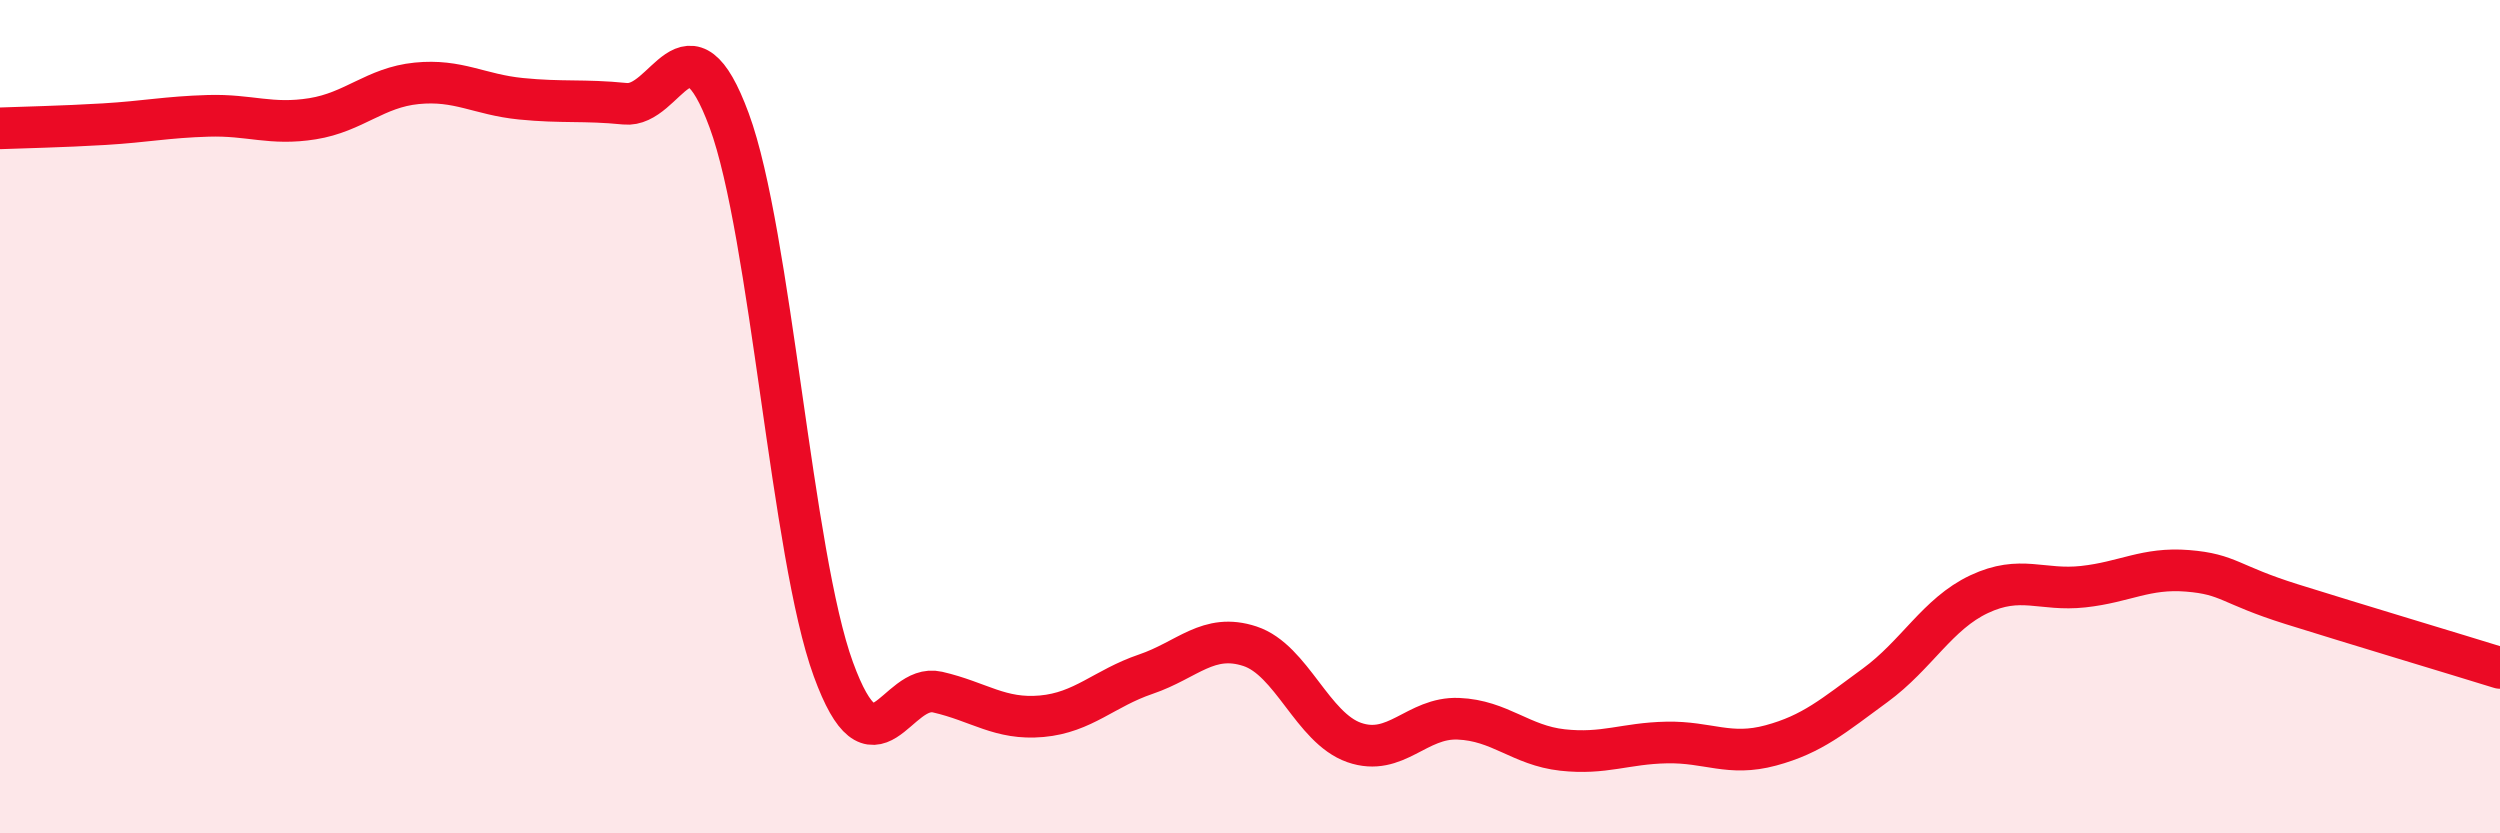
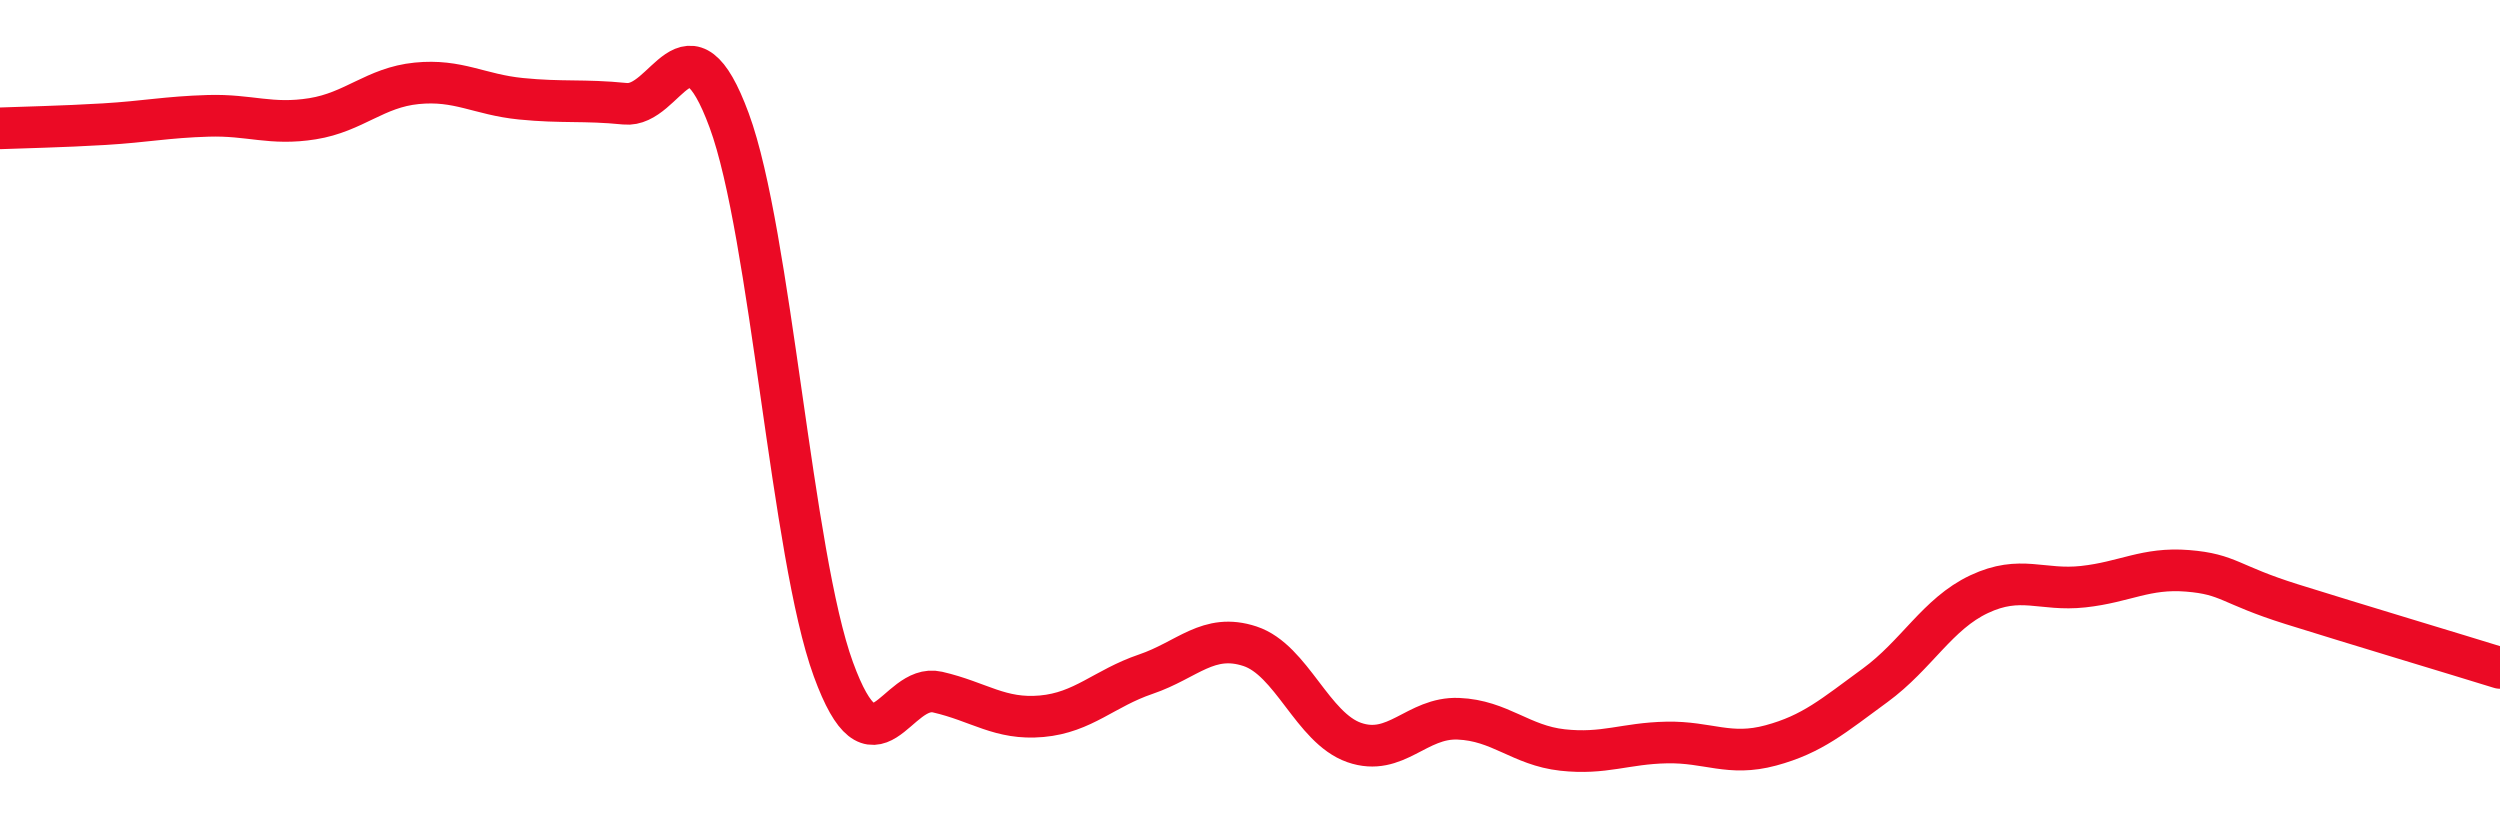
<svg xmlns="http://www.w3.org/2000/svg" width="60" height="20" viewBox="0 0 60 20">
-   <path d="M 0,3.08 C 0.5,3.06 1.5,3.04 2.5,2.98 C 3.5,2.92 4,2.81 5,2.78 C 6,2.75 6.5,3.01 7.5,2.85 C 8.5,2.69 9,2.1 10,2 C 11,1.9 11.5,2.27 12.5,2.37 C 13.5,2.47 14,2.39 15,2.49 C 16,2.59 16.5,0.18 17.5,2.89 C 18.5,5.6 19,13.32 20,16.06 C 21,18.8 21.5,16.38 22.5,16.61 C 23.5,16.84 24,17.28 25,17.19 C 26,17.1 26.5,16.52 27.5,16.18 C 28.5,15.84 29,15.18 30,15.51 C 31,15.84 31.5,17.47 32.5,17.82 C 33.5,18.17 34,17.21 35,17.25 C 36,17.29 36.5,17.89 37.5,18 C 38.5,18.11 39,17.84 40,17.82 C 41,17.8 41.5,18.16 42.5,17.89 C 43.5,17.62 44,17.18 45,16.45 C 46,15.72 46.5,14.73 47.5,14.26 C 48.5,13.79 49,14.19 50,14.08 C 51,13.97 51.5,13.62 52.5,13.7 C 53.5,13.78 53.5,14.03 55,14.5 C 56.5,14.97 59,15.72 60,16.03L60 20L0 20Z" fill="#EB0A25" opacity="0.1" stroke-linecap="round" stroke-linejoin="round" />
  <path d="M 0,3.08 C 0.5,3.06 1.5,3.04 2.5,2.98 C 3.5,2.92 4,2.81 5,2.78 C 6,2.75 6.5,3.01 7.5,2.85 C 8.5,2.69 9,2.1 10,2 C 11,1.9 11.5,2.27 12.5,2.37 C 13.5,2.47 14,2.39 15,2.49 C 16,2.59 16.5,0.18 17.5,2.89 C 18.5,5.6 19,13.32 20,16.06 C 21,18.8 21.5,16.38 22.5,16.61 C 23.5,16.84 24,17.28 25,17.19 C 26,17.1 26.5,16.52 27.5,16.18 C 28.5,15.84 29,15.18 30,15.51 C 31,15.84 31.5,17.47 32.5,17.82 C 33.5,18.17 34,17.21 35,17.25 C 36,17.29 36.5,17.89 37.5,18 C 38.5,18.11 39,17.84 40,17.82 C 41,17.8 41.5,18.16 42.5,17.89 C 43.5,17.62 44,17.18 45,16.45 C 46,15.72 46.5,14.73 47.5,14.26 C 48.5,13.79 49,14.19 50,14.08 C 51,13.97 51.5,13.62 52.5,13.7 C 53.5,13.78 53.5,14.03 55,14.5 C 56.5,14.97 59,15.72 60,16.03" stroke="#EB0A25" stroke-width="1" fill="none" stroke-linecap="round" stroke-linejoin="round" />
</svg>